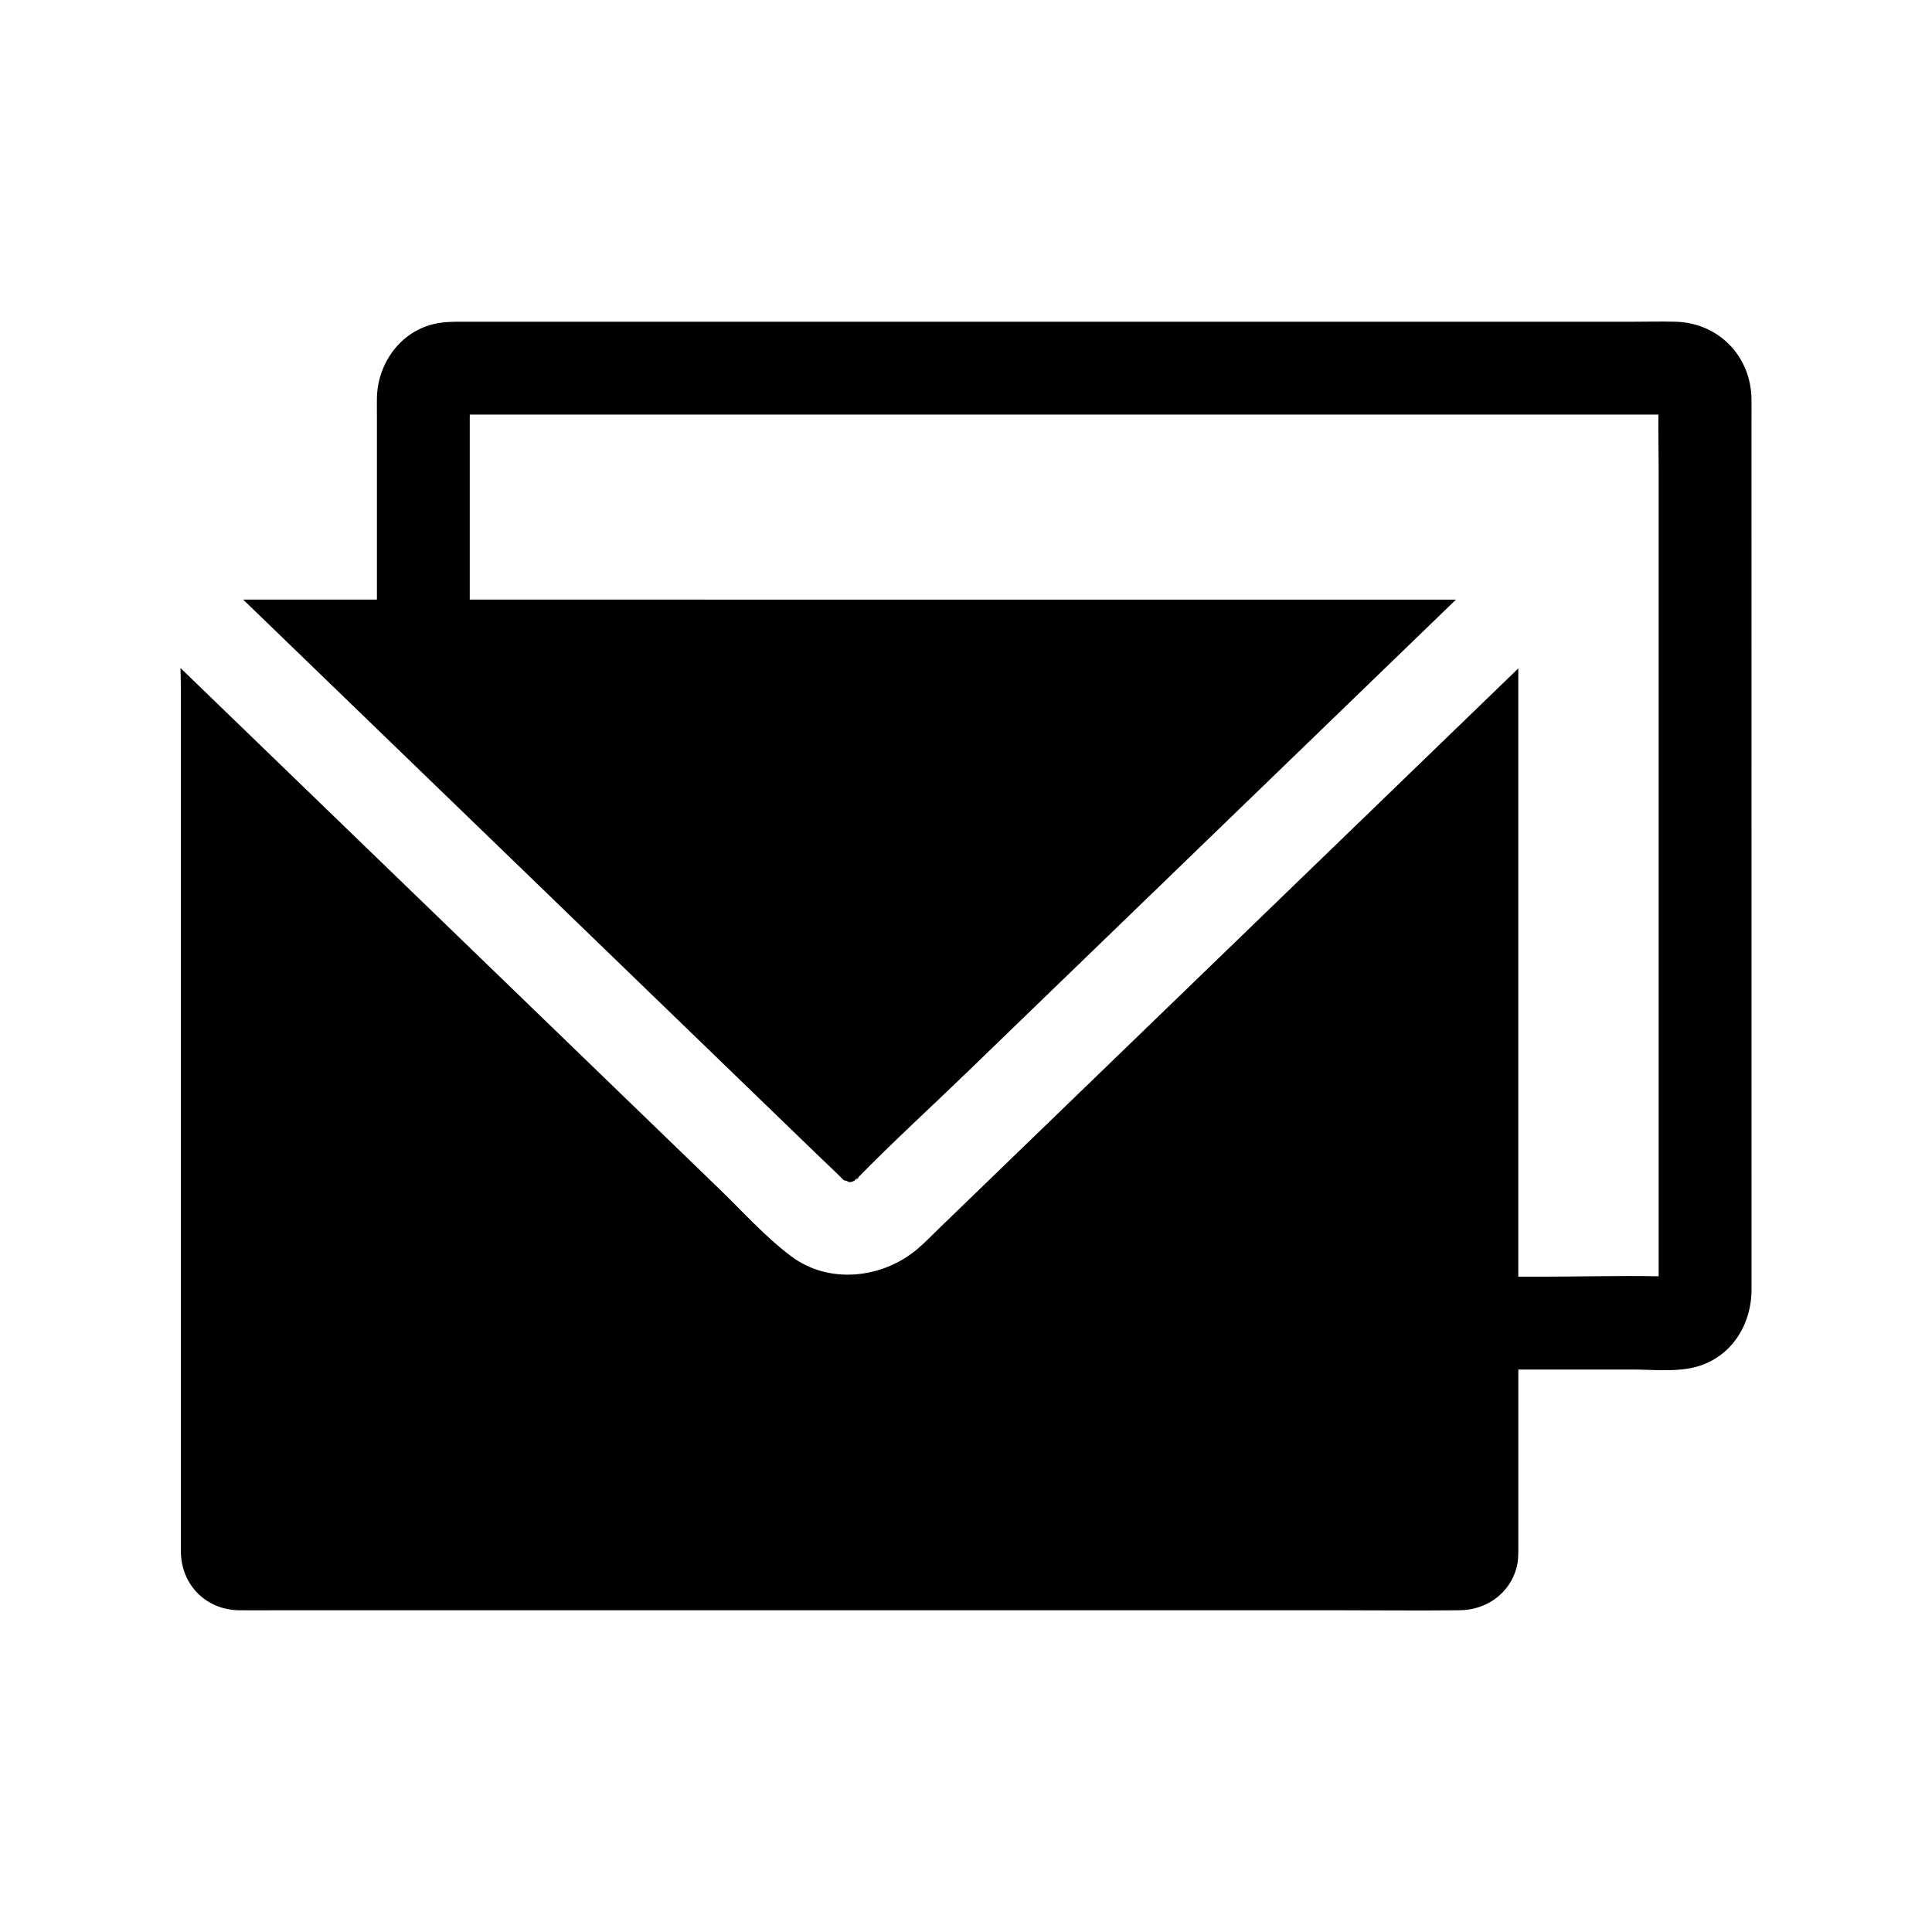
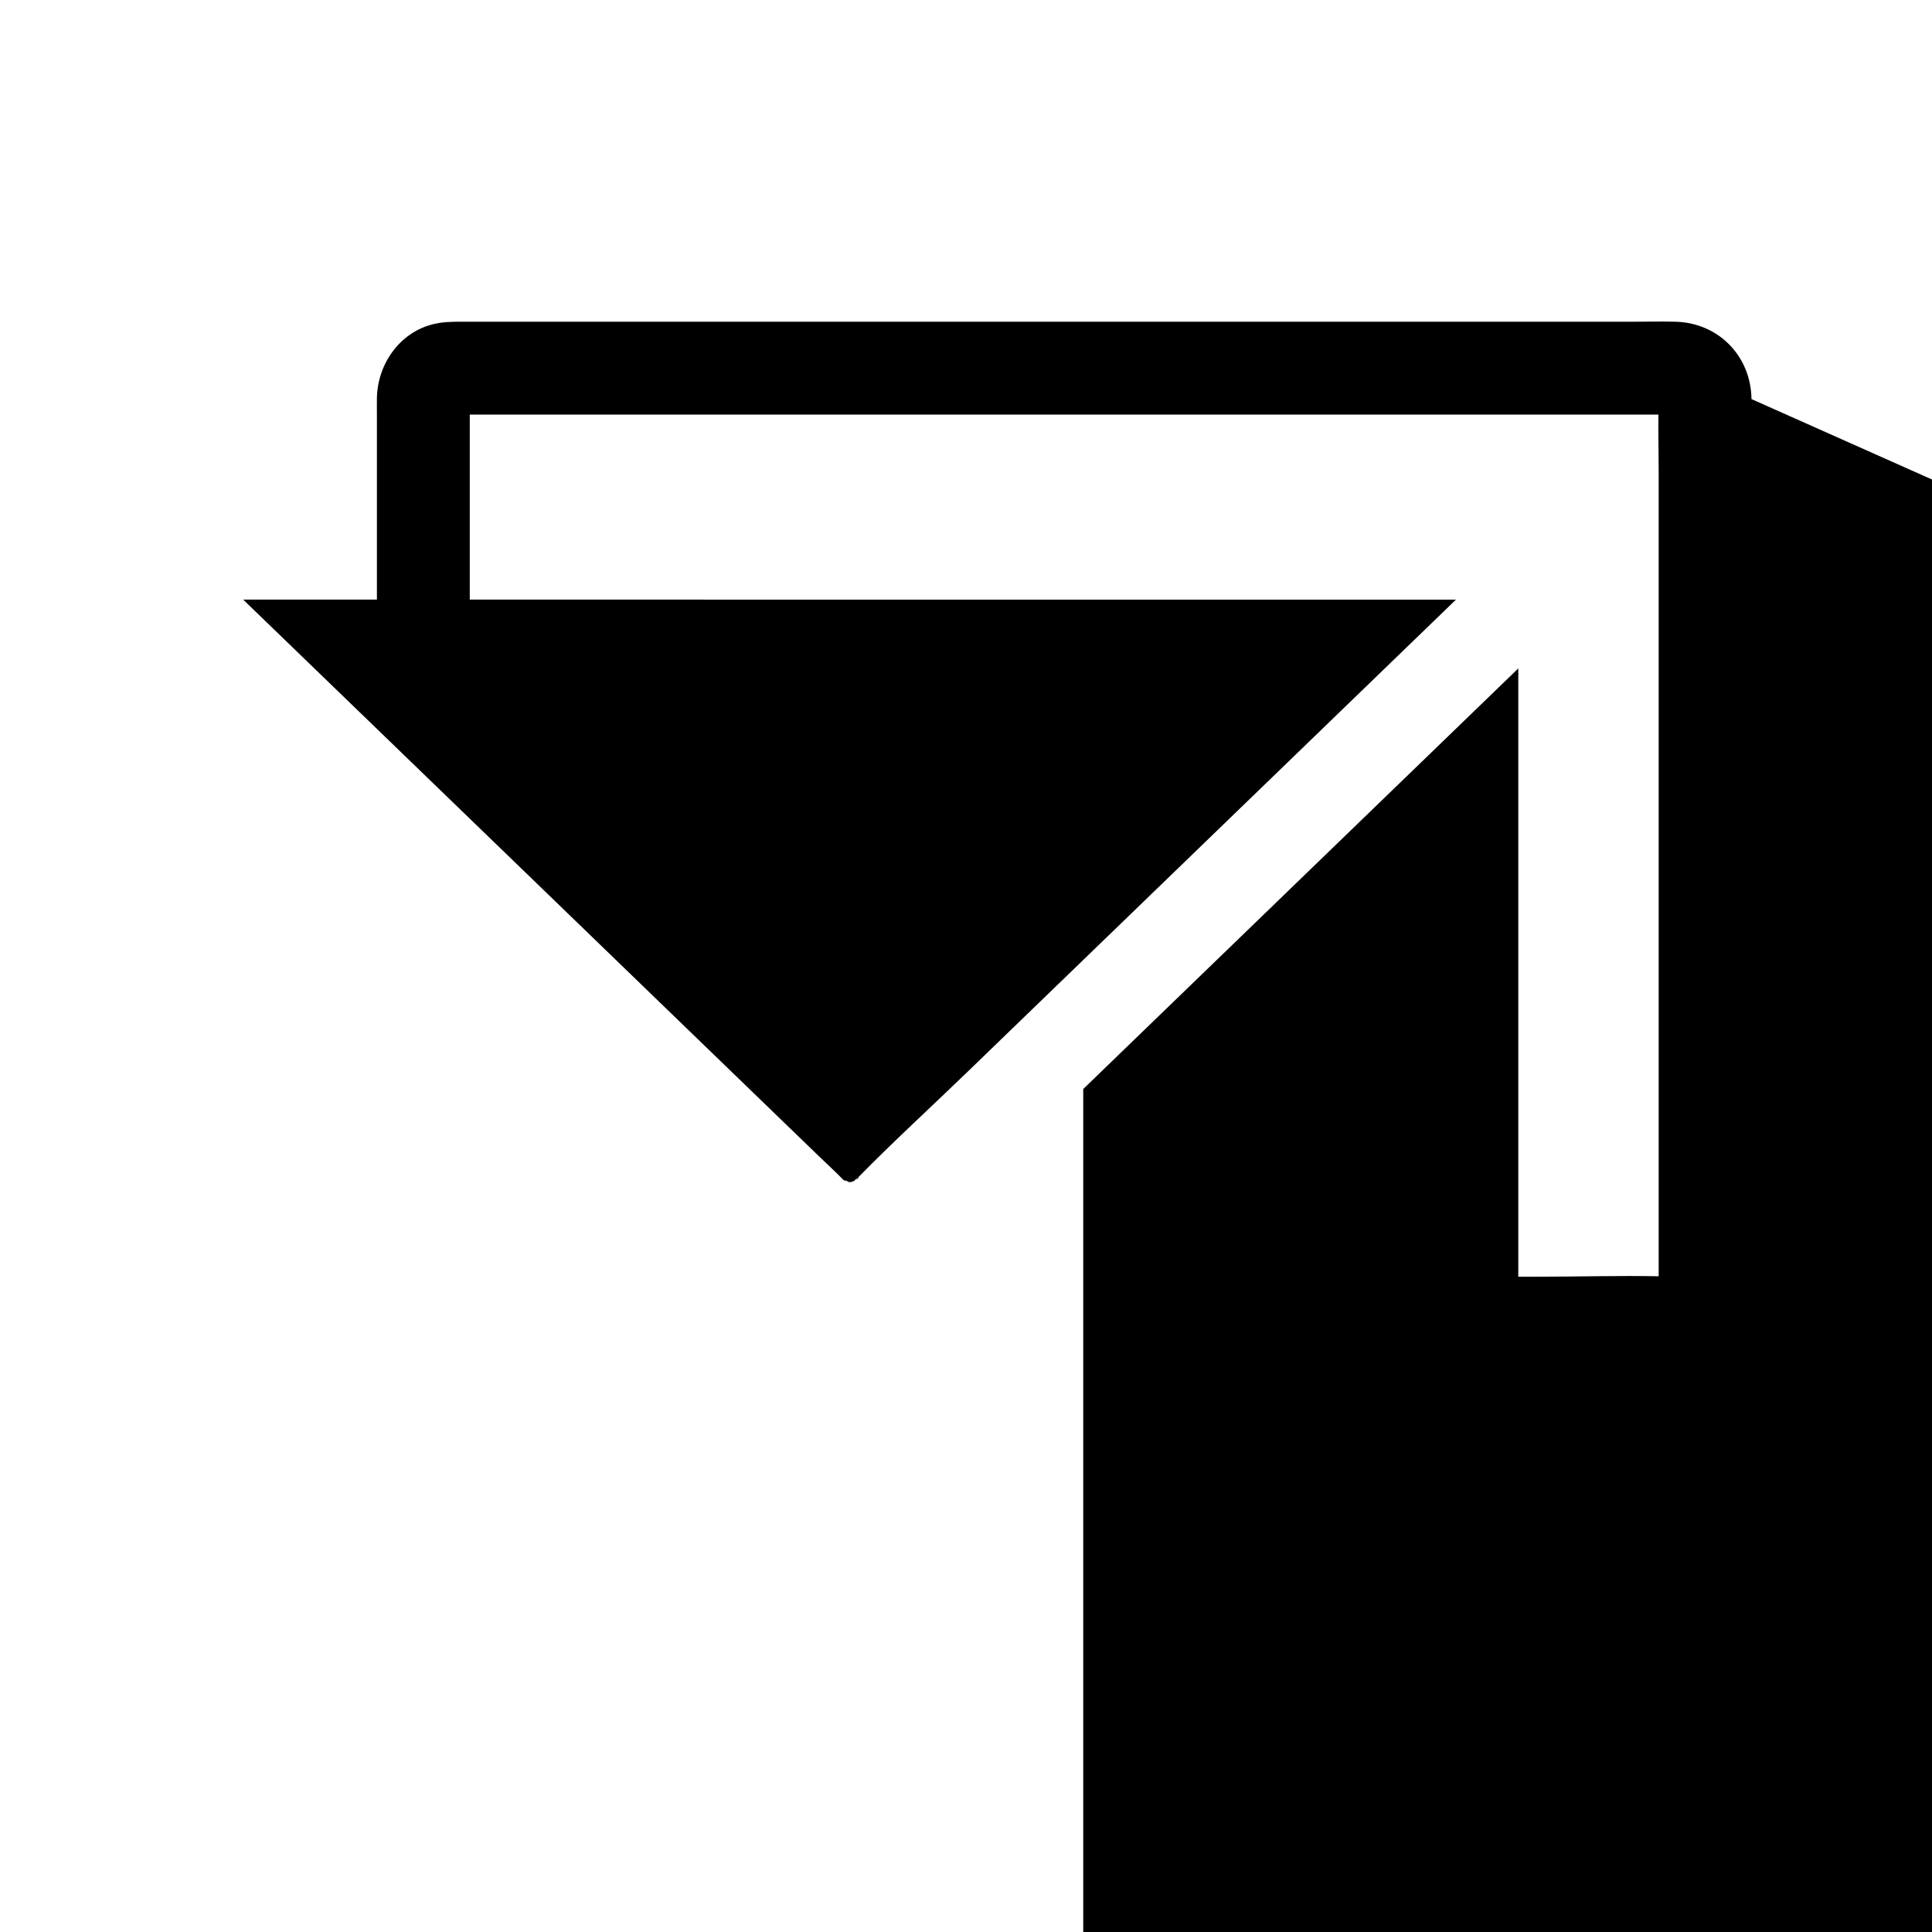
<svg xmlns="http://www.w3.org/2000/svg" fill="#000000" width="800px" height="800px" version="1.1" viewBox="144 144 512 512">
-   <path d="m608.16 249.76c-0.133-11.32-8.648-20.152-20.031-20.496-3.867-0.117-7.754 0-11.625 0l-310.42-0.004c-2.519 0-4.894 0.043-7.418 0.684-8.879 2.258-14.613 10.621-14.781 19.543-0.031 1.586 0 3.168 0 4.746v48.664h-32.684c-0.922 0-1.84-0.004-2.762-0.004 0.363 0.348 0.727 0.703 1.086 1.055 2.184 2.109 4.363 4.223 6.547 6.332 2.543 2.461 5.094 4.922 7.637 7.379 4.367 4.223 8.734 8.441 13.102 12.664 15.227 14.719 30.453 29.445 45.688 44.168 13.727 13.273 27.457 26.547 41.184 39.824 5.543 5.359 11.09 10.715 16.629 16.074 6.953 6.723 13.898 13.438 20.848 20.152 2.086 2.016 4.246 3.984 6.273 6.066 0.031 0.031 0.062 0.059 0.098 0.094 0.074 0.039 0.148 0.082 0.223 0.129 0.512 0.023 0.941 0.25 1.156 0.43h0.566c0.031-0.012 0.055-0.016 0.078-0.02 0.184-0.043 0.418-0.145 0.656-0.227 0 0 0.004-0.004 0.012-0.004 0.074-0.043 0.152-0.09 0.227-0.133 0.402-0.516 0.746-0.758 0.934-0.816-0.191 0.195-0.383 0.395-0.574 0.59-0.02 0.02-0.043 0.039-0.062 0.059 0.094-0.051 0.188-0.102 0.277-0.156 0.562-0.336 0.605-0.566 0.367-0.492 9.27-9.477 19.109-18.449 28.645-27.664 7.637-7.379 15.273-14.766 22.906-22.148 14.77-14.273 29.535-28.551 44.301-42.824 14.449-13.969 28.898-27.938 43.344-41.902l3.984-3.852c2.547-2.461 5.094-4.922 7.637-7.379 2.547-2.465 5.094-4.926 7.637-7.387-0.703 0-1.406 0.004-2.106 0.004l-259.25-0.008v-48.375c0-0.223 0.004-0.441 0.012-0.664h314.99c-0.055 4.891 0.07 9.789 0.07 14.672v213.69c-10.711-0.207-21.477 0.117-32.176 0.117h-5.023v-161.21c-0.07 0.07-0.145 0.137-0.211 0.207-2.391 2.309-4.777 4.621-7.168 6.934-2.461 2.375-4.922 4.754-7.379 7.133-4.394 4.246-8.789 8.496-13.18 12.742-15.371 14.859-30.746 29.719-46.117 44.582l-41.238 39.867c-5.57 5.383-11.141 10.77-16.707 16.152-7.133 6.898-14.262 13.789-21.398 20.688-1.938 1.875-3.824 3.852-5.883 5.594-9.246 7.789-23.355 9.41-33.371 1.922-6.945-5.195-12.922-11.918-19.145-17.934-4.523-4.367-9.047-8.742-13.57-13.117-7.359-7.113-14.715-14.23-22.074-21.34-14.848-14.363-29.703-28.719-44.555-43.078-14.598-14.109-29.195-28.223-43.793-42.332-1.293-1.25-2.582-2.5-3.879-3.75-2.461-2.375-4.922-4.758-7.379-7.133-2.496-2.41-4.988-4.828-7.484-7.238 0.02 1.727 0.102 3.438 0.102 5.023v227.46c0 1.176-0.023 2.332 0.113 3.5 0.922 7.996 7.266 13.617 15.297 13.723 3.32 0.043 6.648 0 9.969 0h281.24c10.766 0 21.539 0.121 32.301 0 6.961-0.078 13.086-4.297 15.008-11.133 0.547-1.945 0.512-3.902 0.512-5.879v-46.785h30.309c5.418 0 11.77 0.734 17.055-0.777 9.227-2.641 14.441-11.207 14.441-20.438l-0.012-229.87c0-2.031 0.023-4.062 0-6.094z" />
+   <path d="m608.16 249.76c-0.133-11.32-8.648-20.152-20.031-20.496-3.867-0.117-7.754 0-11.625 0l-310.42-0.004c-2.519 0-4.894 0.043-7.418 0.684-8.879 2.258-14.613 10.621-14.781 19.543-0.031 1.586 0 3.168 0 4.746v48.664h-32.684c-0.922 0-1.84-0.004-2.762-0.004 0.363 0.348 0.727 0.703 1.086 1.055 2.184 2.109 4.363 4.223 6.547 6.332 2.543 2.461 5.094 4.922 7.637 7.379 4.367 4.223 8.734 8.441 13.102 12.664 15.227 14.719 30.453 29.445 45.688 44.168 13.727 13.273 27.457 26.547 41.184 39.824 5.543 5.359 11.09 10.715 16.629 16.074 6.953 6.723 13.898 13.438 20.848 20.152 2.086 2.016 4.246 3.984 6.273 6.066 0.031 0.031 0.062 0.059 0.098 0.094 0.074 0.039 0.148 0.082 0.223 0.129 0.512 0.023 0.941 0.25 1.156 0.43h0.566c0.031-0.012 0.055-0.016 0.078-0.02 0.184-0.043 0.418-0.145 0.656-0.227 0 0 0.004-0.004 0.012-0.004 0.074-0.043 0.152-0.09 0.227-0.133 0.402-0.516 0.746-0.758 0.934-0.816-0.191 0.195-0.383 0.395-0.574 0.59-0.02 0.02-0.043 0.039-0.062 0.059 0.094-0.051 0.188-0.102 0.277-0.156 0.562-0.336 0.605-0.566 0.367-0.492 9.27-9.477 19.109-18.449 28.645-27.664 7.637-7.379 15.273-14.766 22.906-22.148 14.77-14.273 29.535-28.551 44.301-42.824 14.449-13.969 28.898-27.938 43.344-41.902l3.984-3.852c2.547-2.461 5.094-4.922 7.637-7.379 2.547-2.465 5.094-4.926 7.637-7.387-0.703 0-1.406 0.004-2.106 0.004l-259.25-0.008v-48.375c0-0.223 0.004-0.441 0.012-0.664h314.99c-0.055 4.891 0.07 9.789 0.07 14.672v213.69c-10.711-0.207-21.477 0.117-32.176 0.117h-5.023v-161.21c-0.07 0.07-0.145 0.137-0.211 0.207-2.391 2.309-4.777 4.621-7.168 6.934-2.461 2.375-4.922 4.754-7.379 7.133-4.394 4.246-8.789 8.496-13.18 12.742-15.371 14.859-30.746 29.719-46.117 44.582l-41.238 39.867v227.46c0 1.176-0.023 2.332 0.113 3.5 0.922 7.996 7.266 13.617 15.297 13.723 3.32 0.043 6.648 0 9.969 0h281.24c10.766 0 21.539 0.121 32.301 0 6.961-0.078 13.086-4.297 15.008-11.133 0.547-1.945 0.512-3.902 0.512-5.879v-46.785h30.309c5.418 0 11.77 0.734 17.055-0.777 9.227-2.641 14.441-11.207 14.441-20.438l-0.012-229.87c0-2.031 0.023-4.062 0-6.094z" />
</svg>